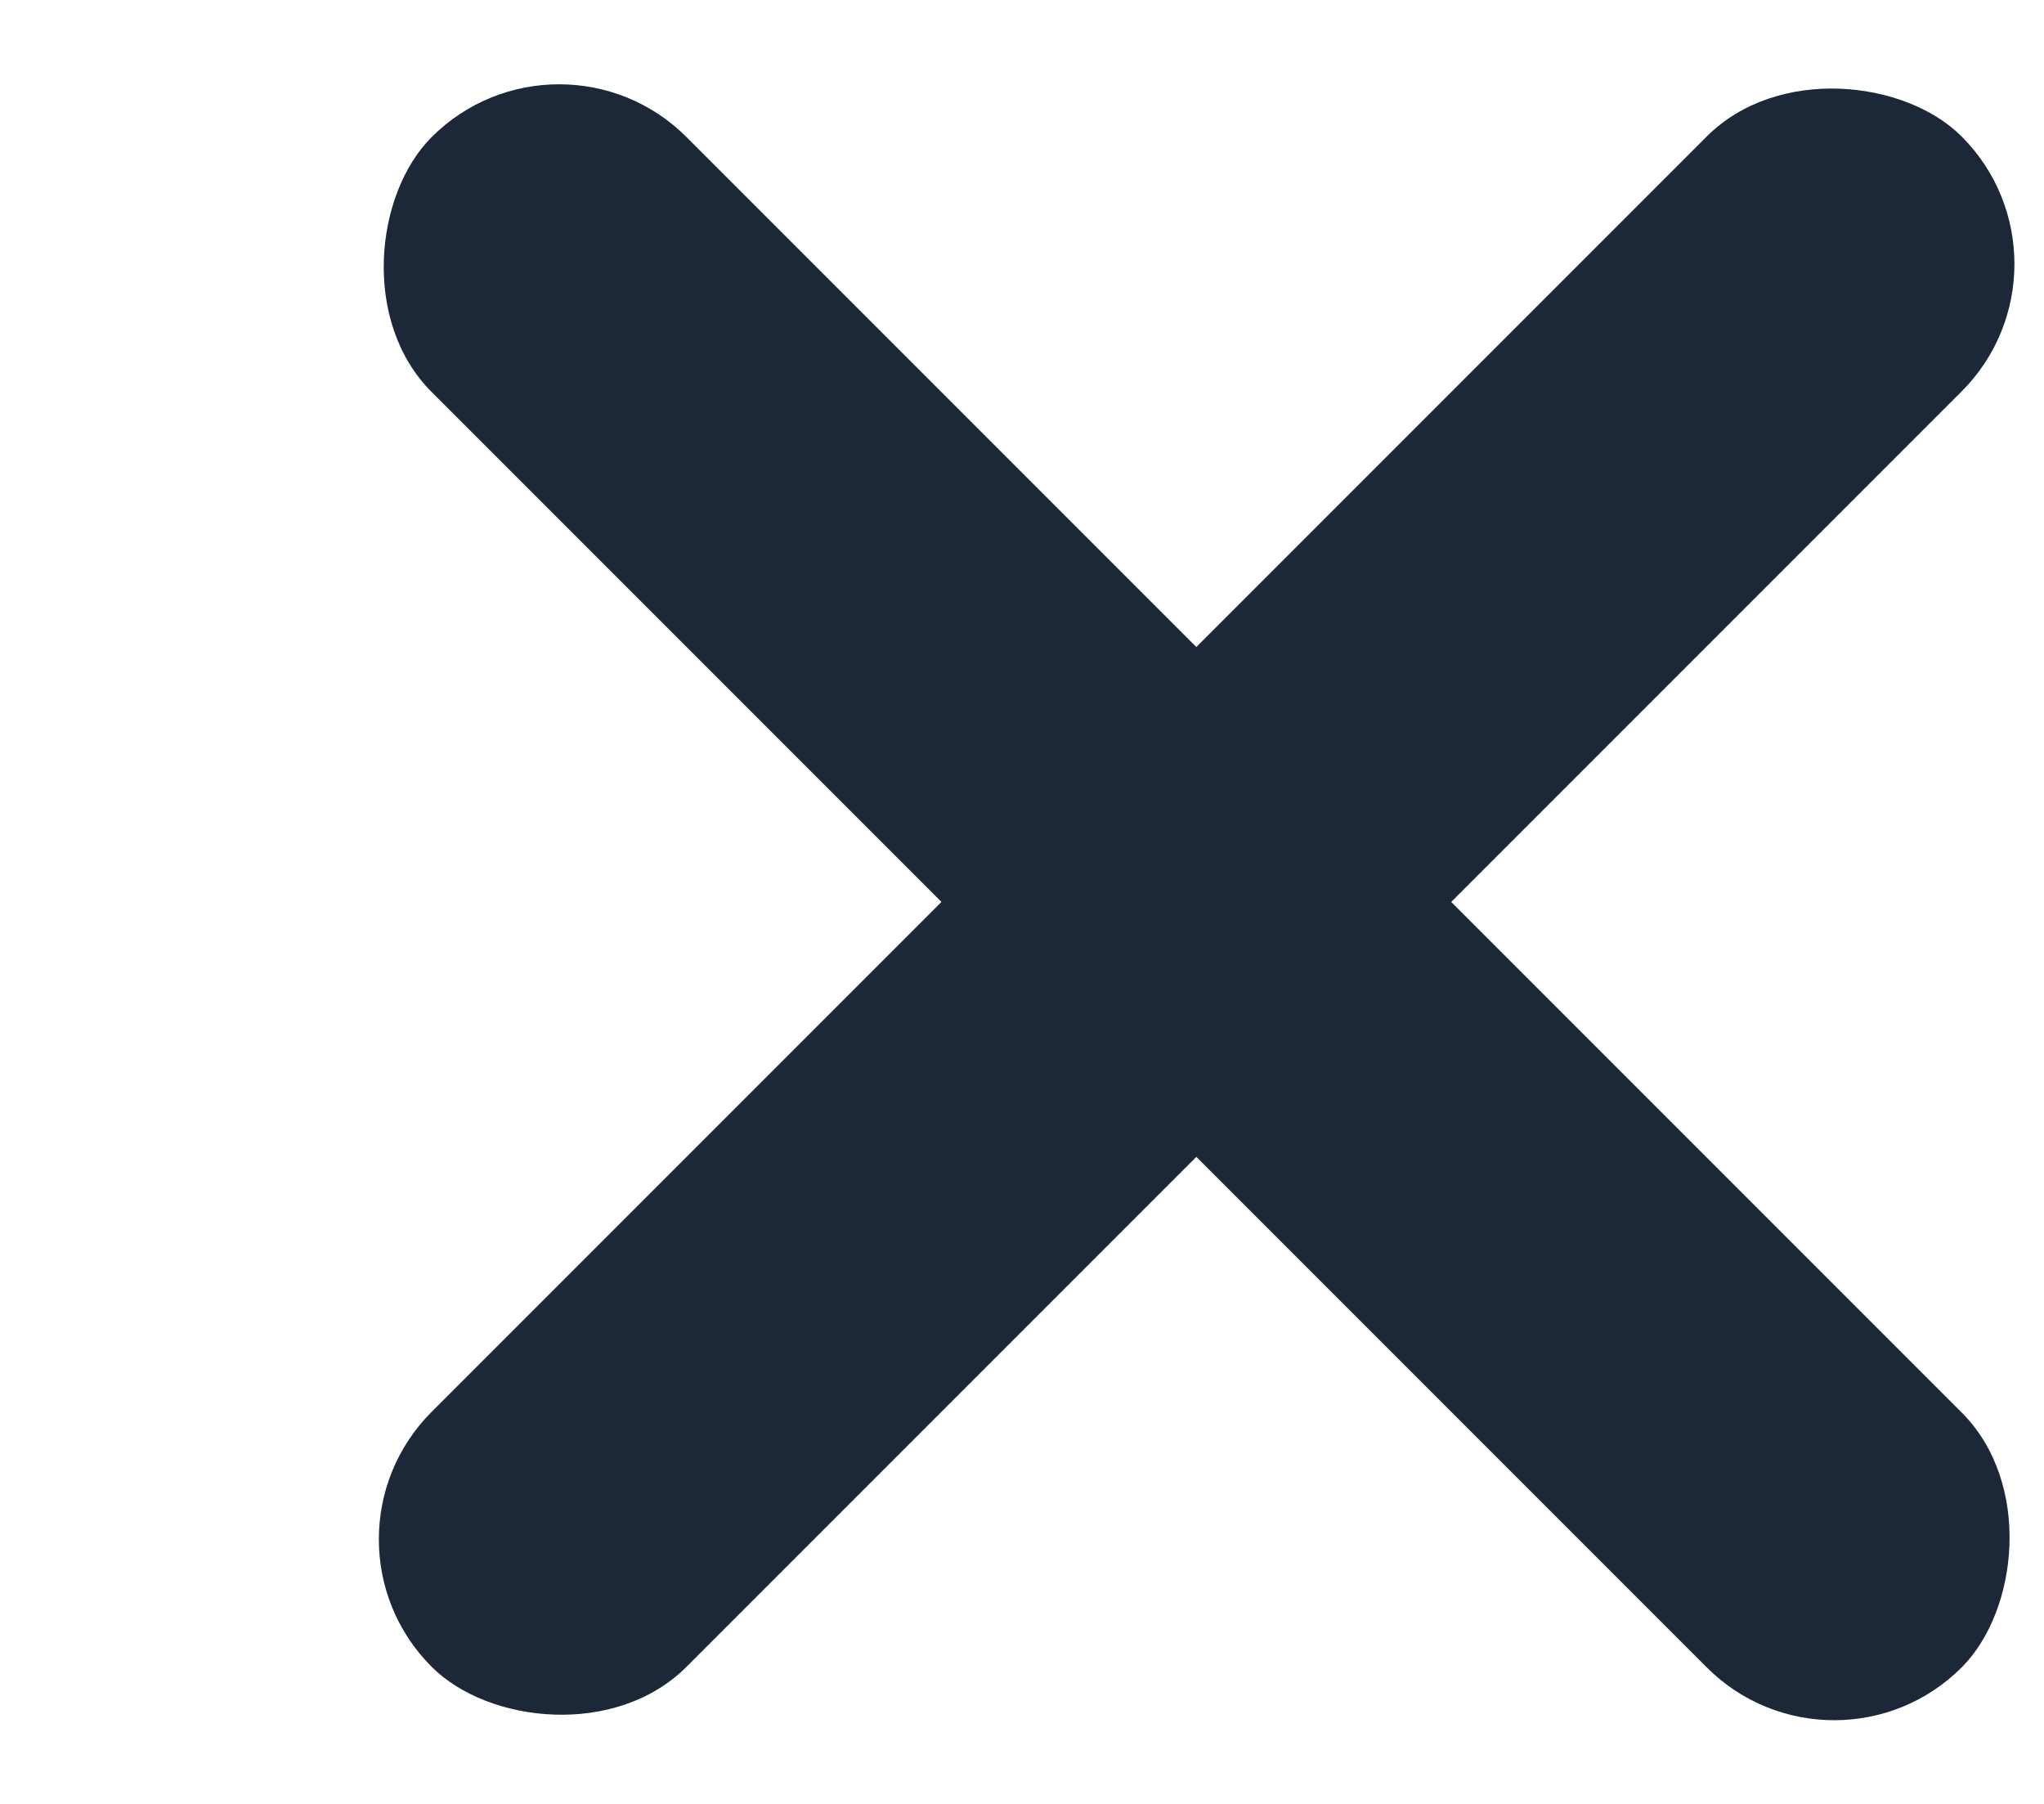
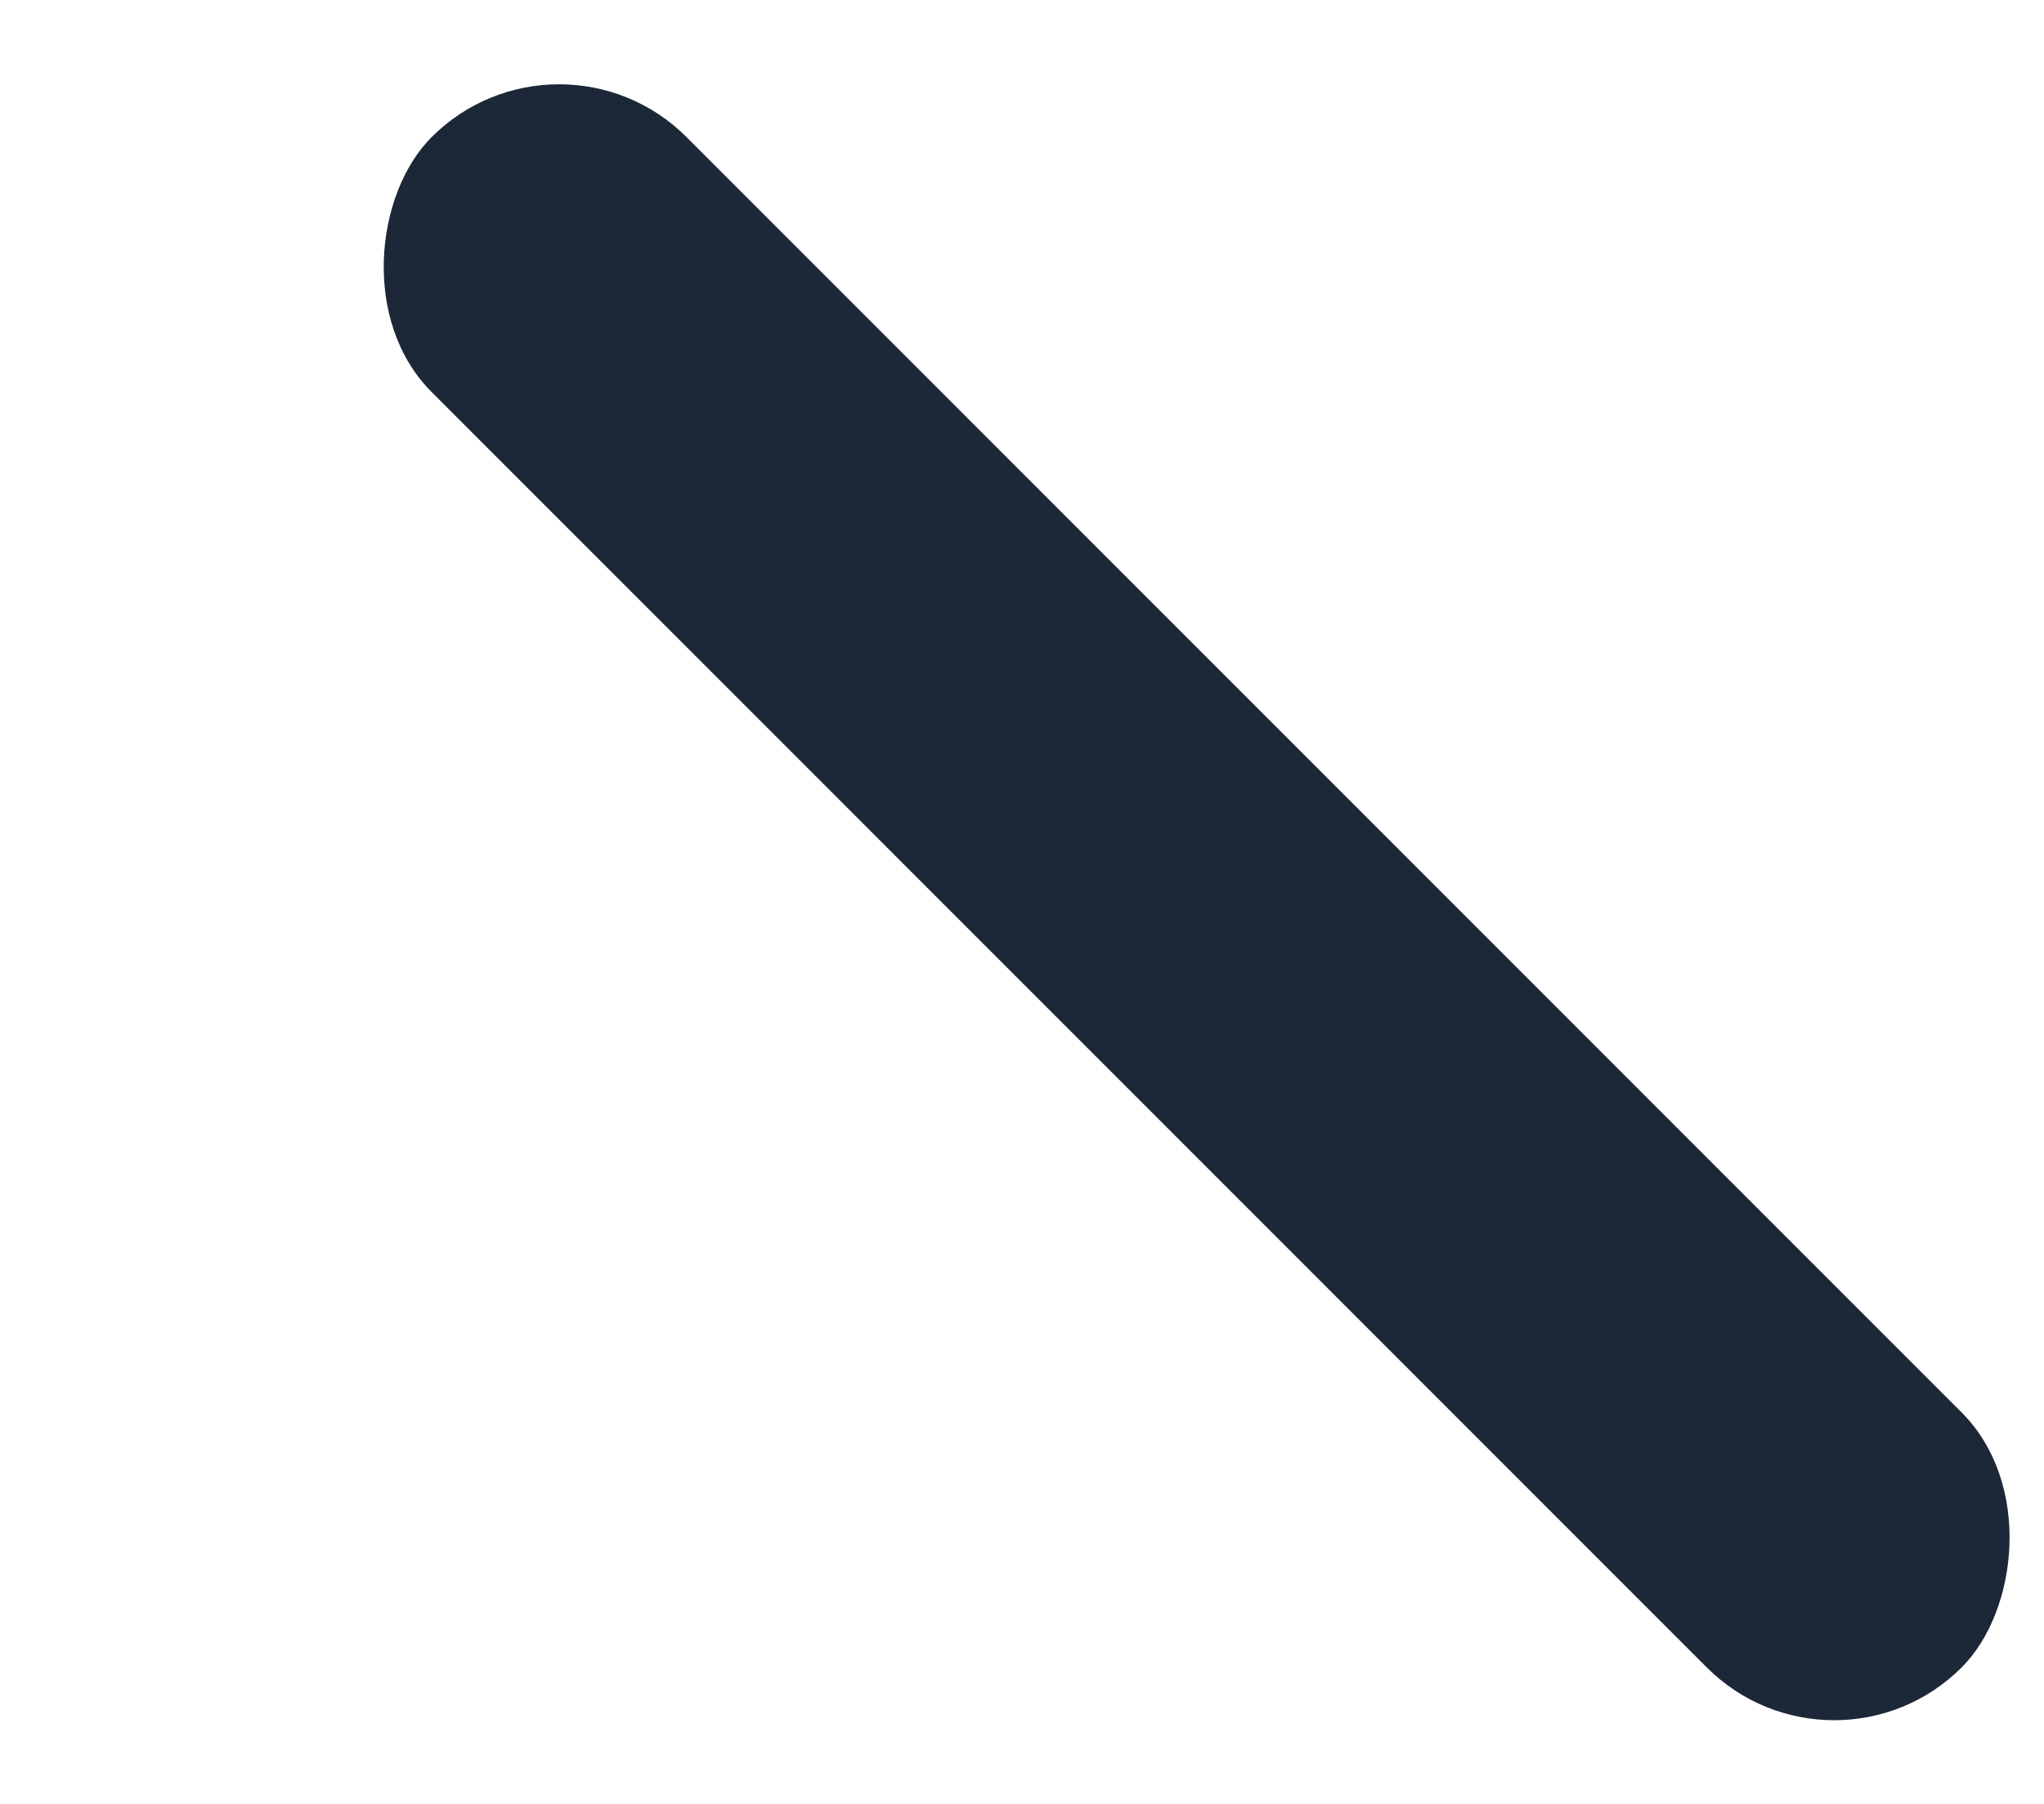
<svg xmlns="http://www.w3.org/2000/svg" width="17" height="15" viewBox="0 0 17 15" fill="none">
-   <rect x="2.53" y="12.8" width="17.996" height="2.998" rx="1.499" transform="rotate(-45 2.53 12.8)" fill="#1C2738" />
  <rect x="4.65" y="0.08" width="17.996" height="2.998" rx="1.499" transform="rotate(45 4.65 0.08)" fill="#1C2738" />
</svg>